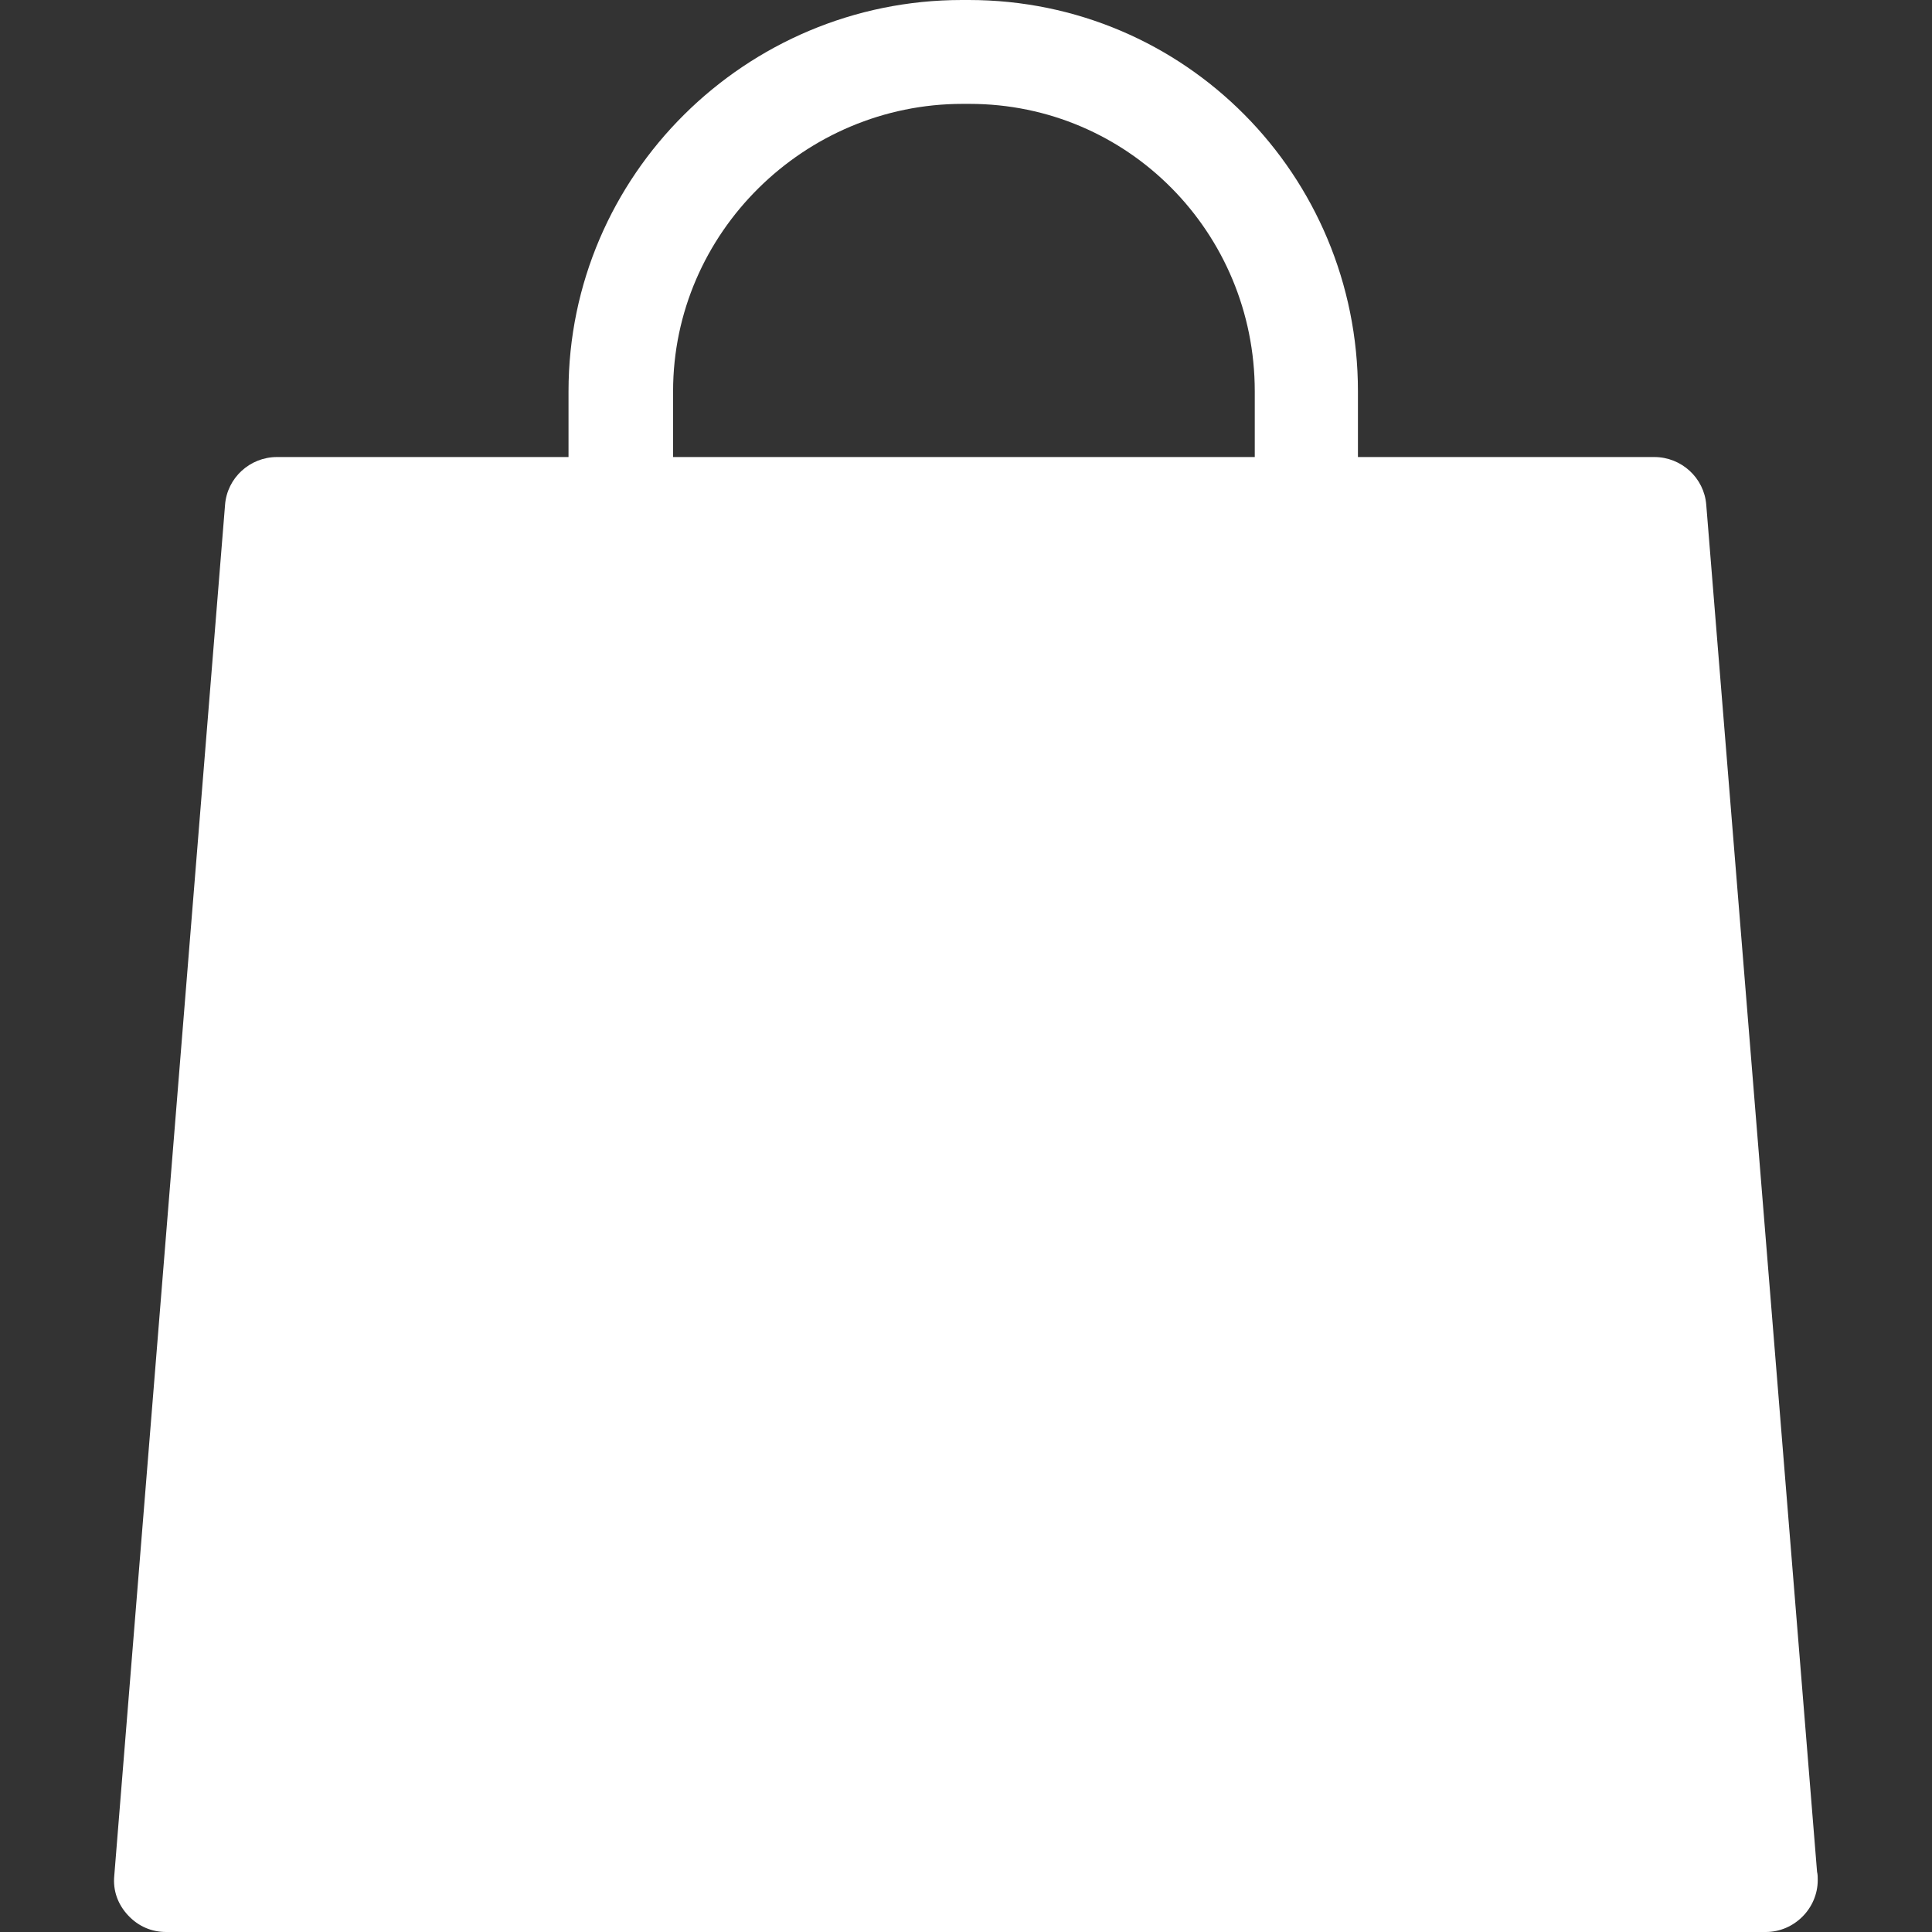
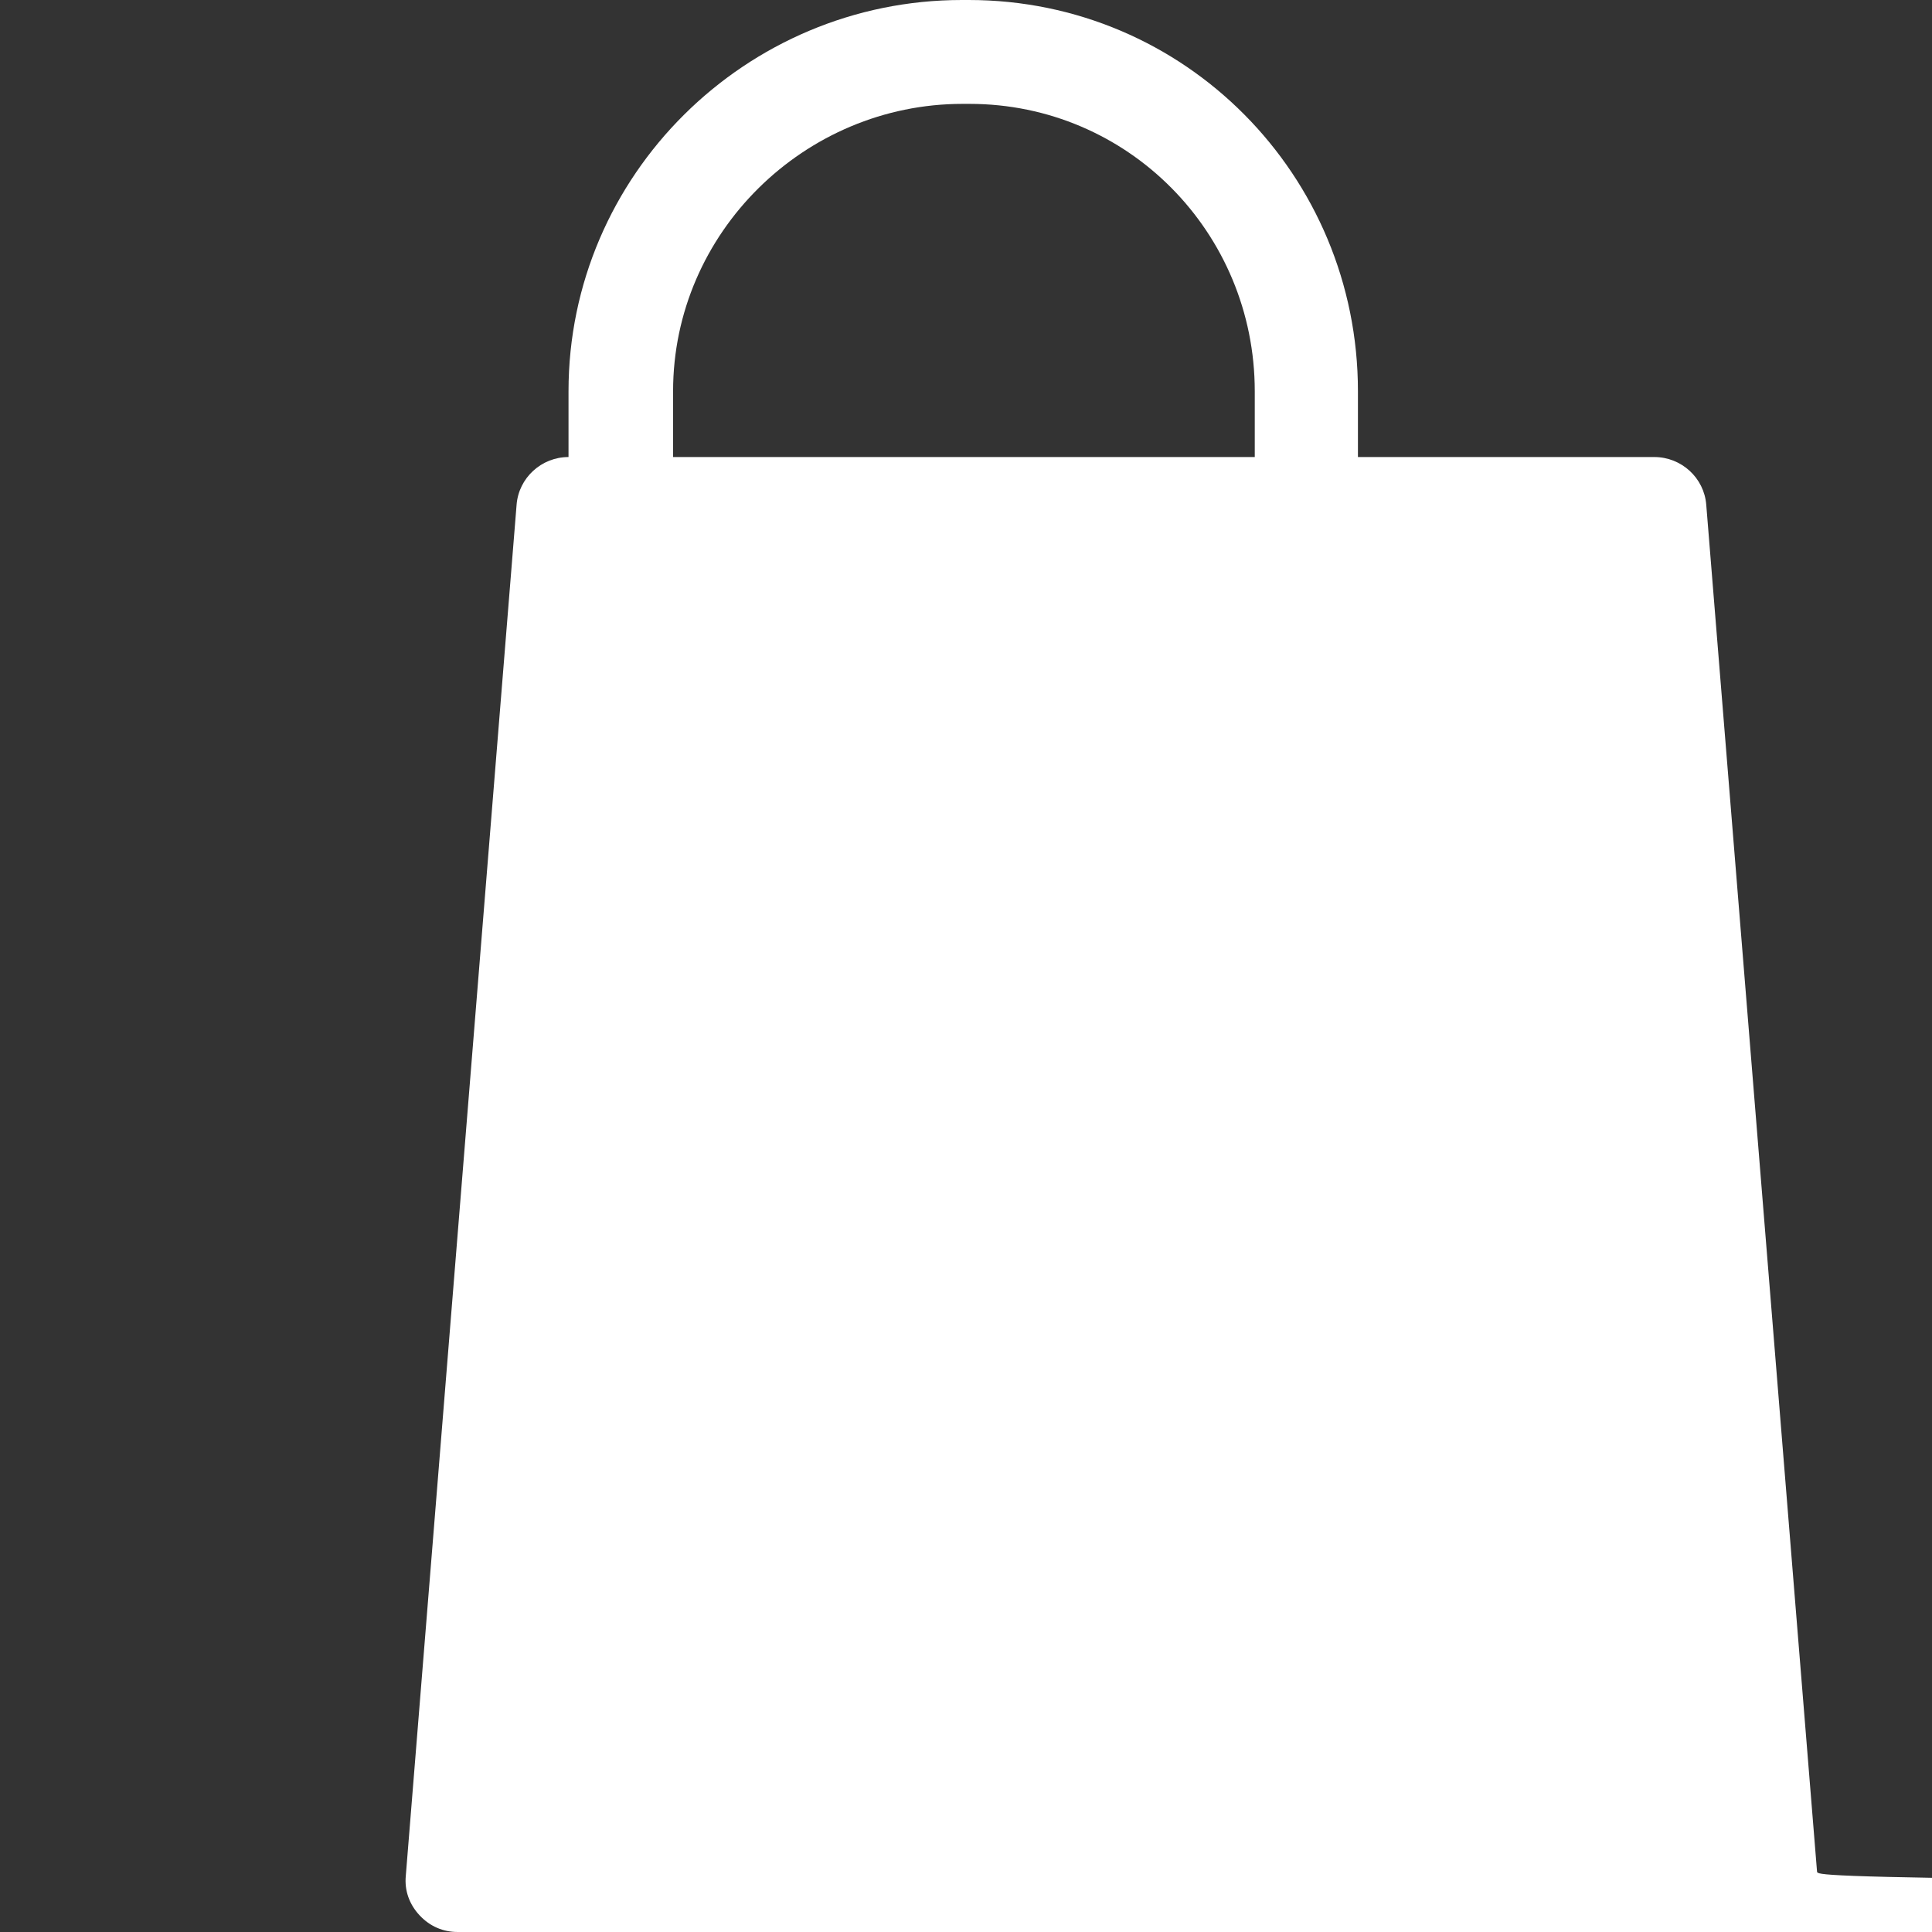
<svg xmlns="http://www.w3.org/2000/svg" version="1.0" id="Capa_1" x="0px" y="0px" viewBox="0 0 279 279" enable-background="new 0 0 279 279" xml:space="preserve">
  <rect x="0" y="0" width="279" height="279" fill="#333333" stroke="none" />
-   <path fill="#FFFFFF" d="M262.4,270.3l-16-197.4c-0.3-3.9-3.6-6.9-7.5-6.9h-42.8v-9.5c0-31.2-25-56.5-56.2-56.5h-1  c-31.2,0-56.8,25.3-56.8,56.5V66H40c-3.9,0-7.2,3-7.5,6.9l-16,198c-0.2,2.1,0.5,4.1,2,5.7s3.4,2.4,5.5,2.4h231c0,0,0,0,0,0  c4.1,0,7.5-3.4,7.5-7.5C262.5,271.1,262.5,270.7,262.4,270.3z M97.2,56.5c0-22.9,19-41.5,41.8-41.5h1c22.9,0,41.2,18.6,41.2,41.5V66  h-84V56.5z" />
+   <path fill="#FFFFFF" d="M262.4,270.3l-16-197.4c-0.3-3.9-3.6-6.9-7.5-6.9h-42.8v-9.5c0-31.2-25-56.5-56.2-56.5h-1  c-31.2,0-56.8,25.3-56.8,56.5V66c-3.9,0-7.2,3-7.5,6.9l-16,198c-0.2,2.1,0.5,4.1,2,5.7s3.4,2.4,5.5,2.4h231c0,0,0,0,0,0  c4.1,0,7.5-3.4,7.5-7.5C262.5,271.1,262.5,270.7,262.4,270.3z M97.2,56.5c0-22.9,19-41.5,41.8-41.5h1c22.9,0,41.2,18.6,41.2,41.5V66  h-84V56.5z" />
</svg>